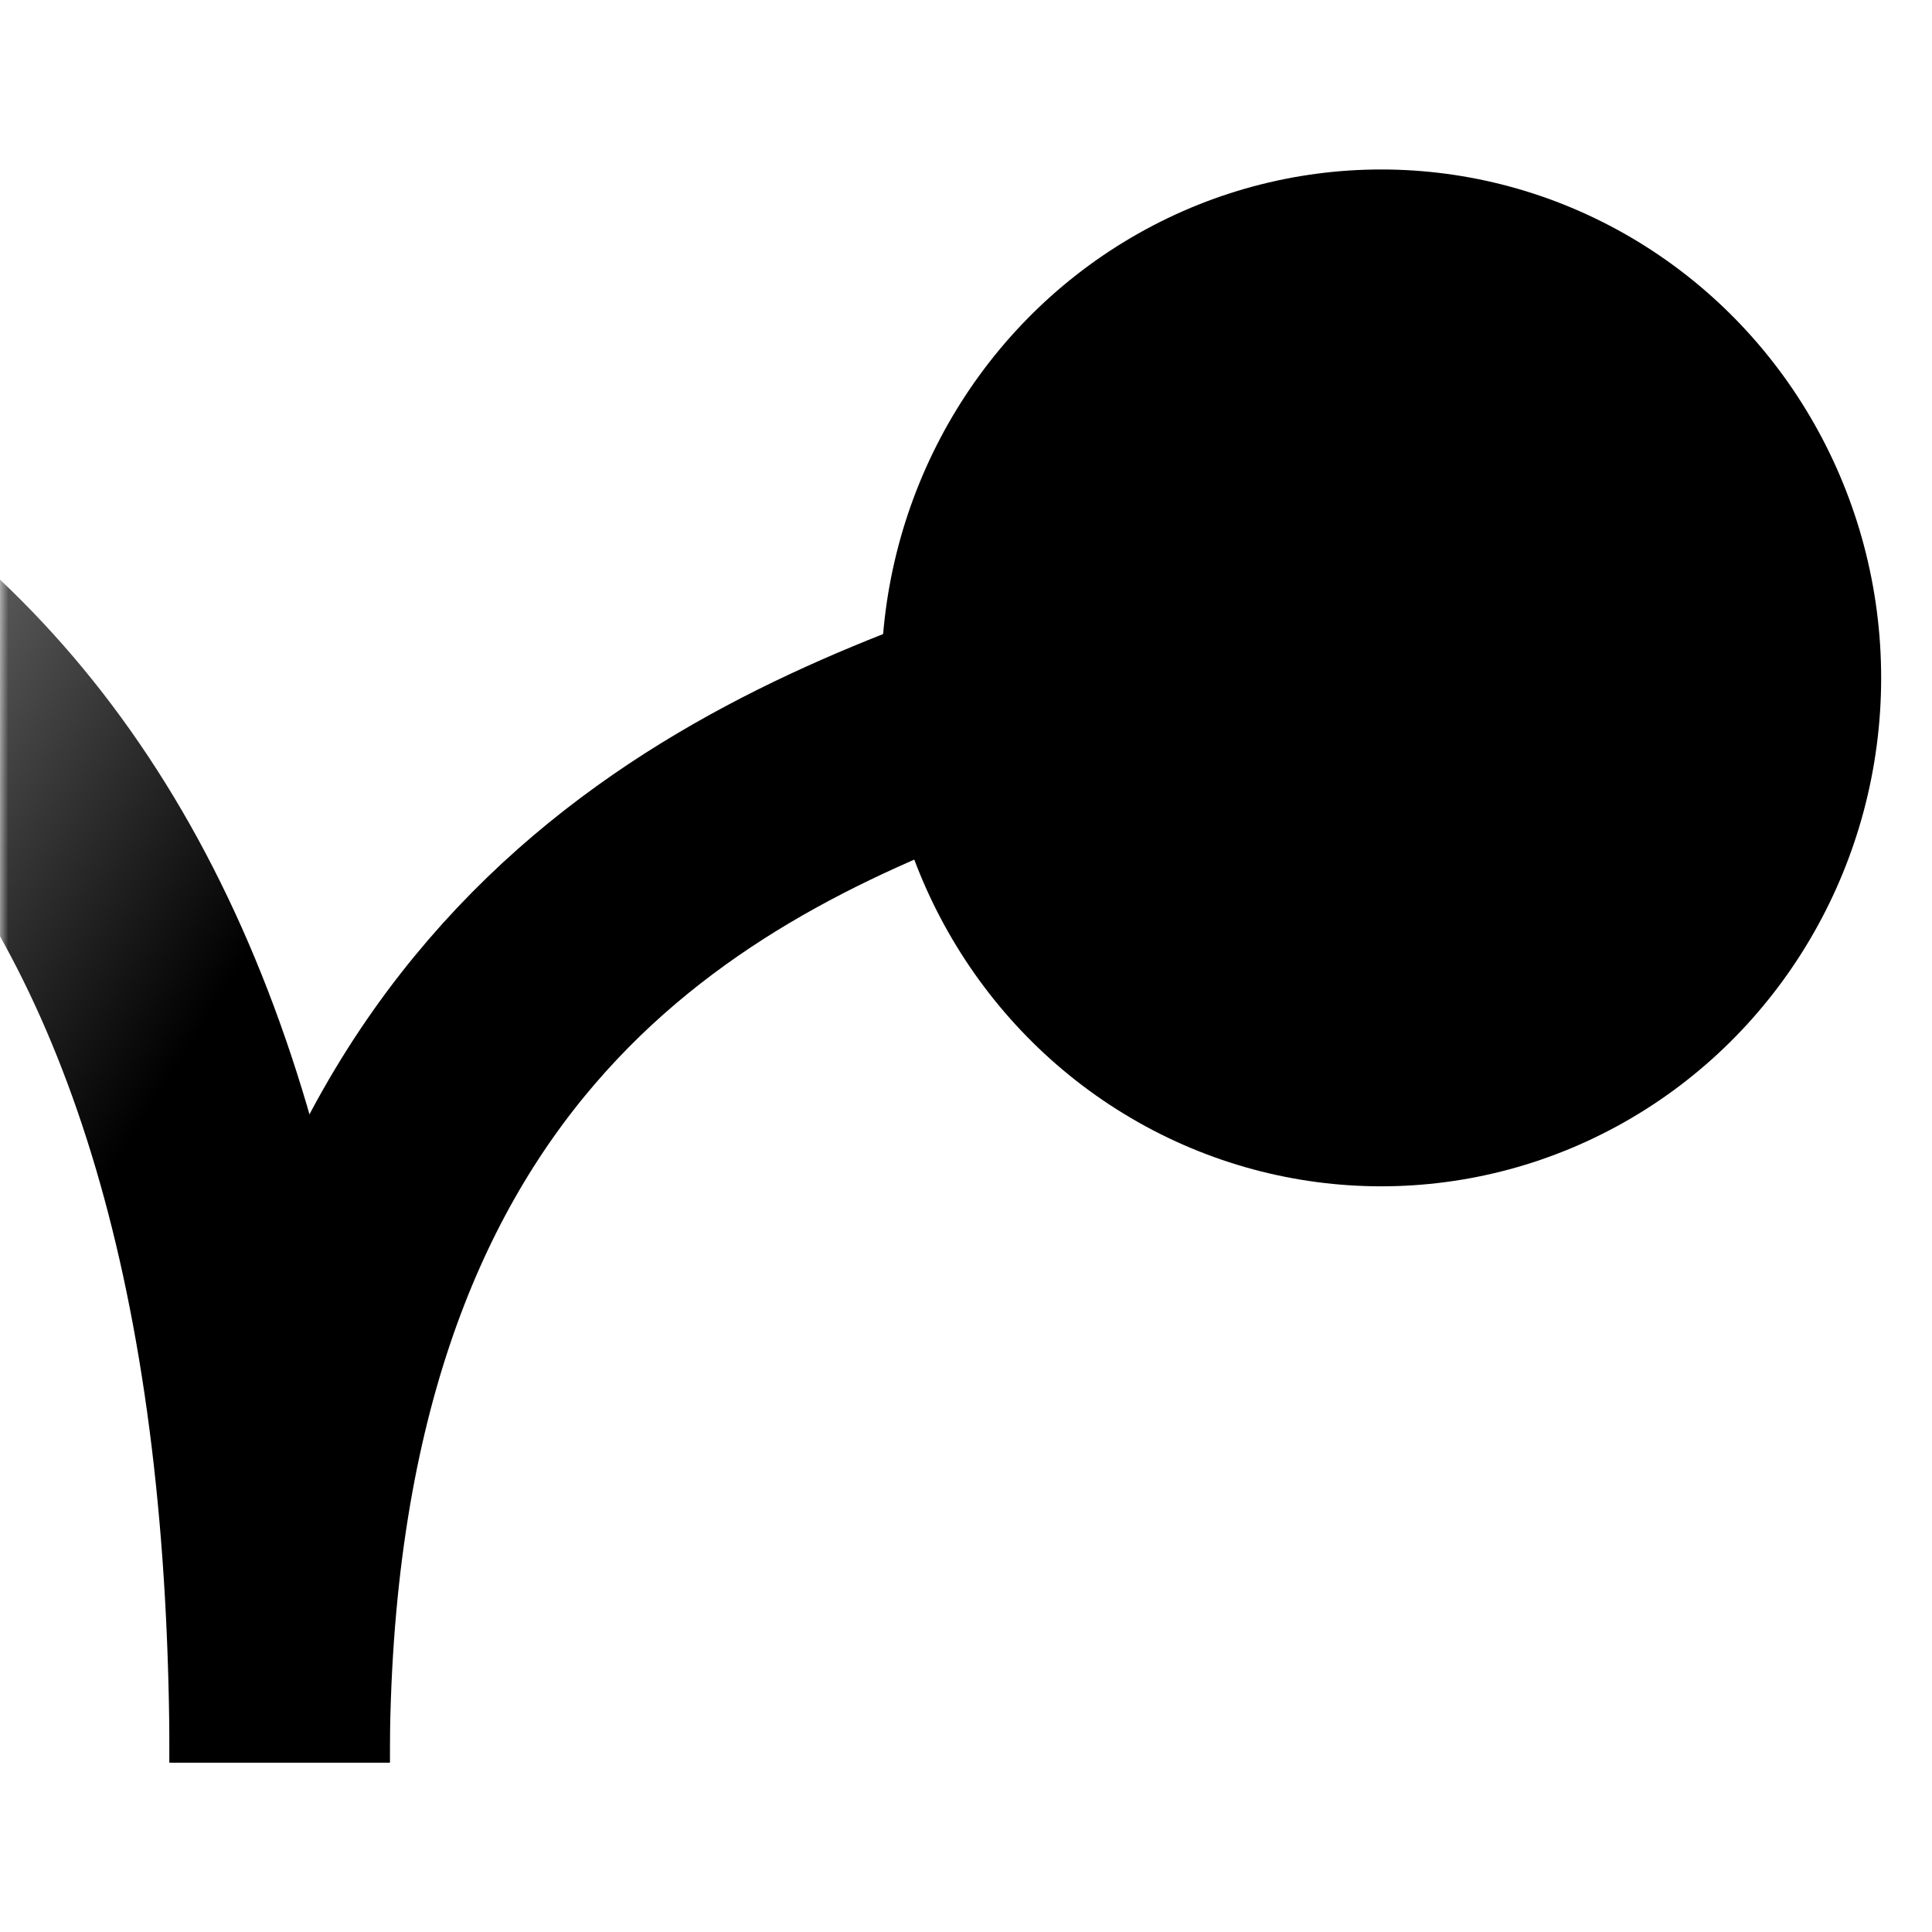
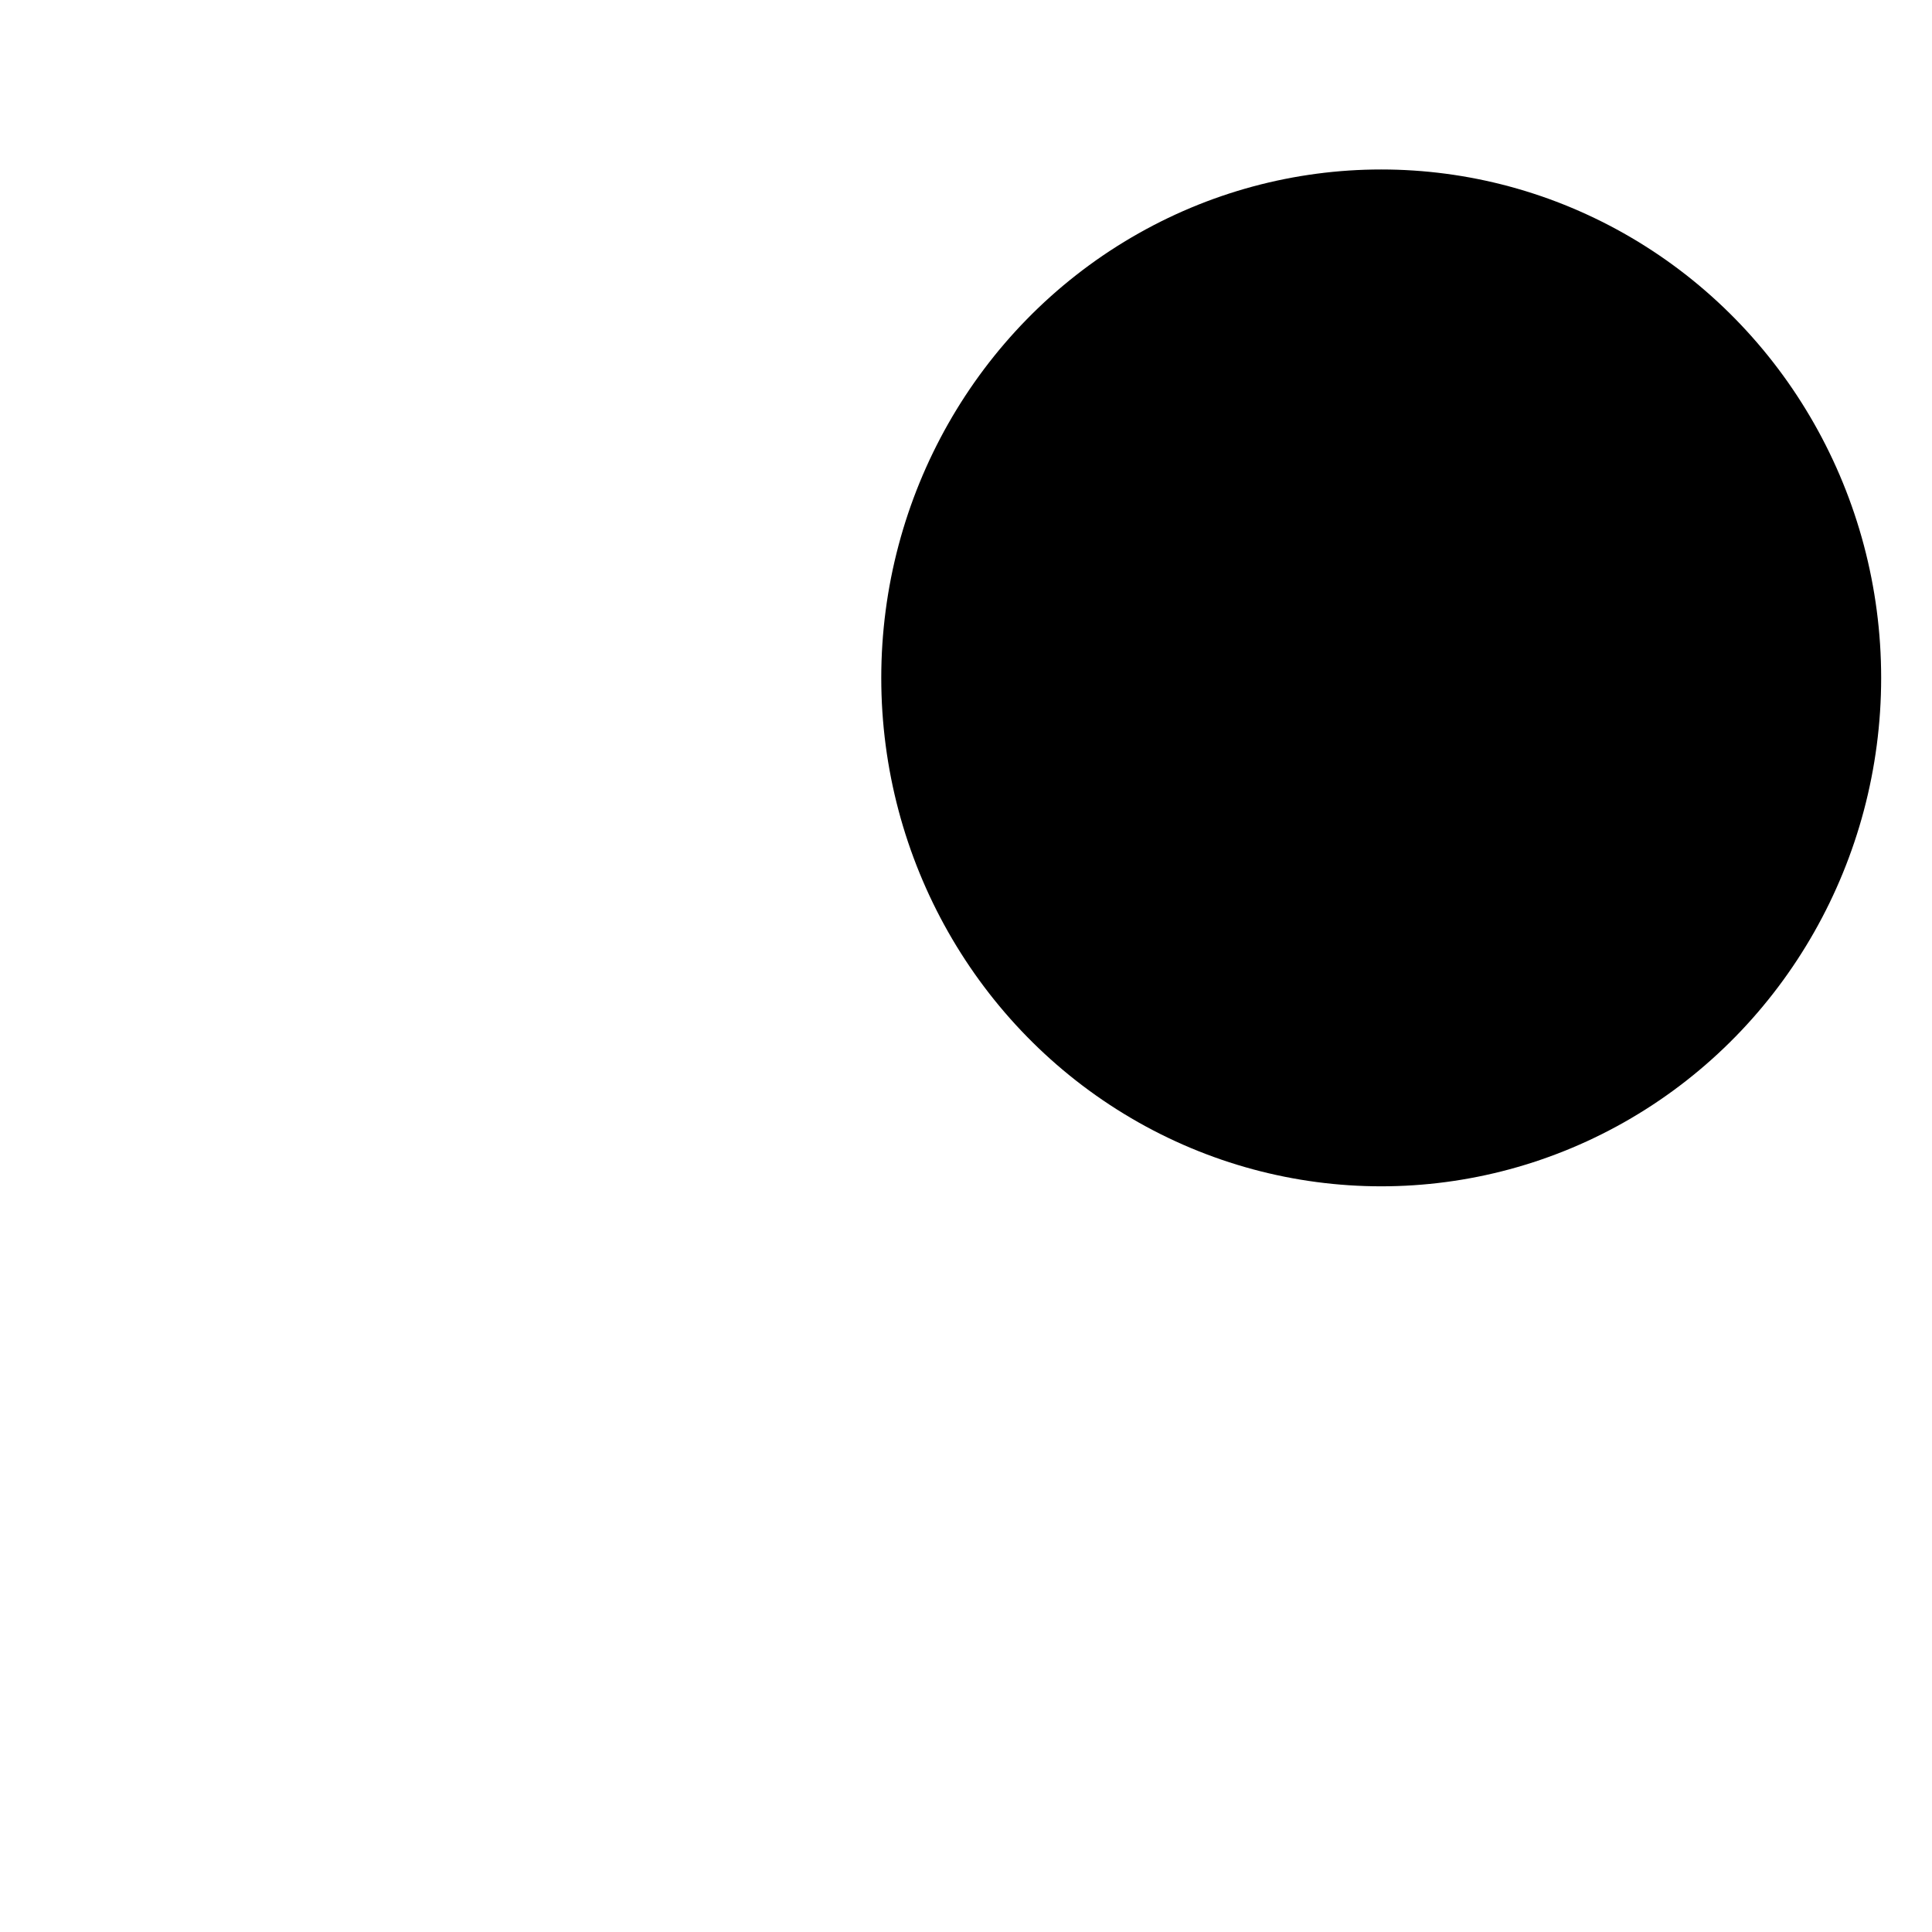
<svg xmlns="http://www.w3.org/2000/svg" width="114" height="114" viewBox="0 0 114 114" fill="none">
  <mask id="mask0_2231_1990" style="mask-type:alpha" maskUnits="userSpaceOnUse" x="0" y="0" width="114" height="114">
    <rect width="114" height="114" fill="#D9D9D9" />
  </mask>
  <g mask="url(#mask0_2231_1990)">
    <ellipse cx="81.5" cy="40" rx="29.5" ry="30" fill="black" />
-     <path d="M-50 23.5C-7 23.5 16.5 48.579 16.5 104" stroke="url(#paint0_linear_2231_1990)" stroke-width="13" />
-     <path d="M57 42.5C39.5 49 16.5 61.383 16.5 104" stroke="black" stroke-width="13" />
  </g>
  <defs>
    <linearGradient id="paint0_linear_2231_1990" x1="12" y1="60.5" x2="-47" y2="23" gradientUnits="userSpaceOnUse">
      <stop />
      <stop offset="1" stop-opacity="0" />
    </linearGradient>
  </defs>
</svg>